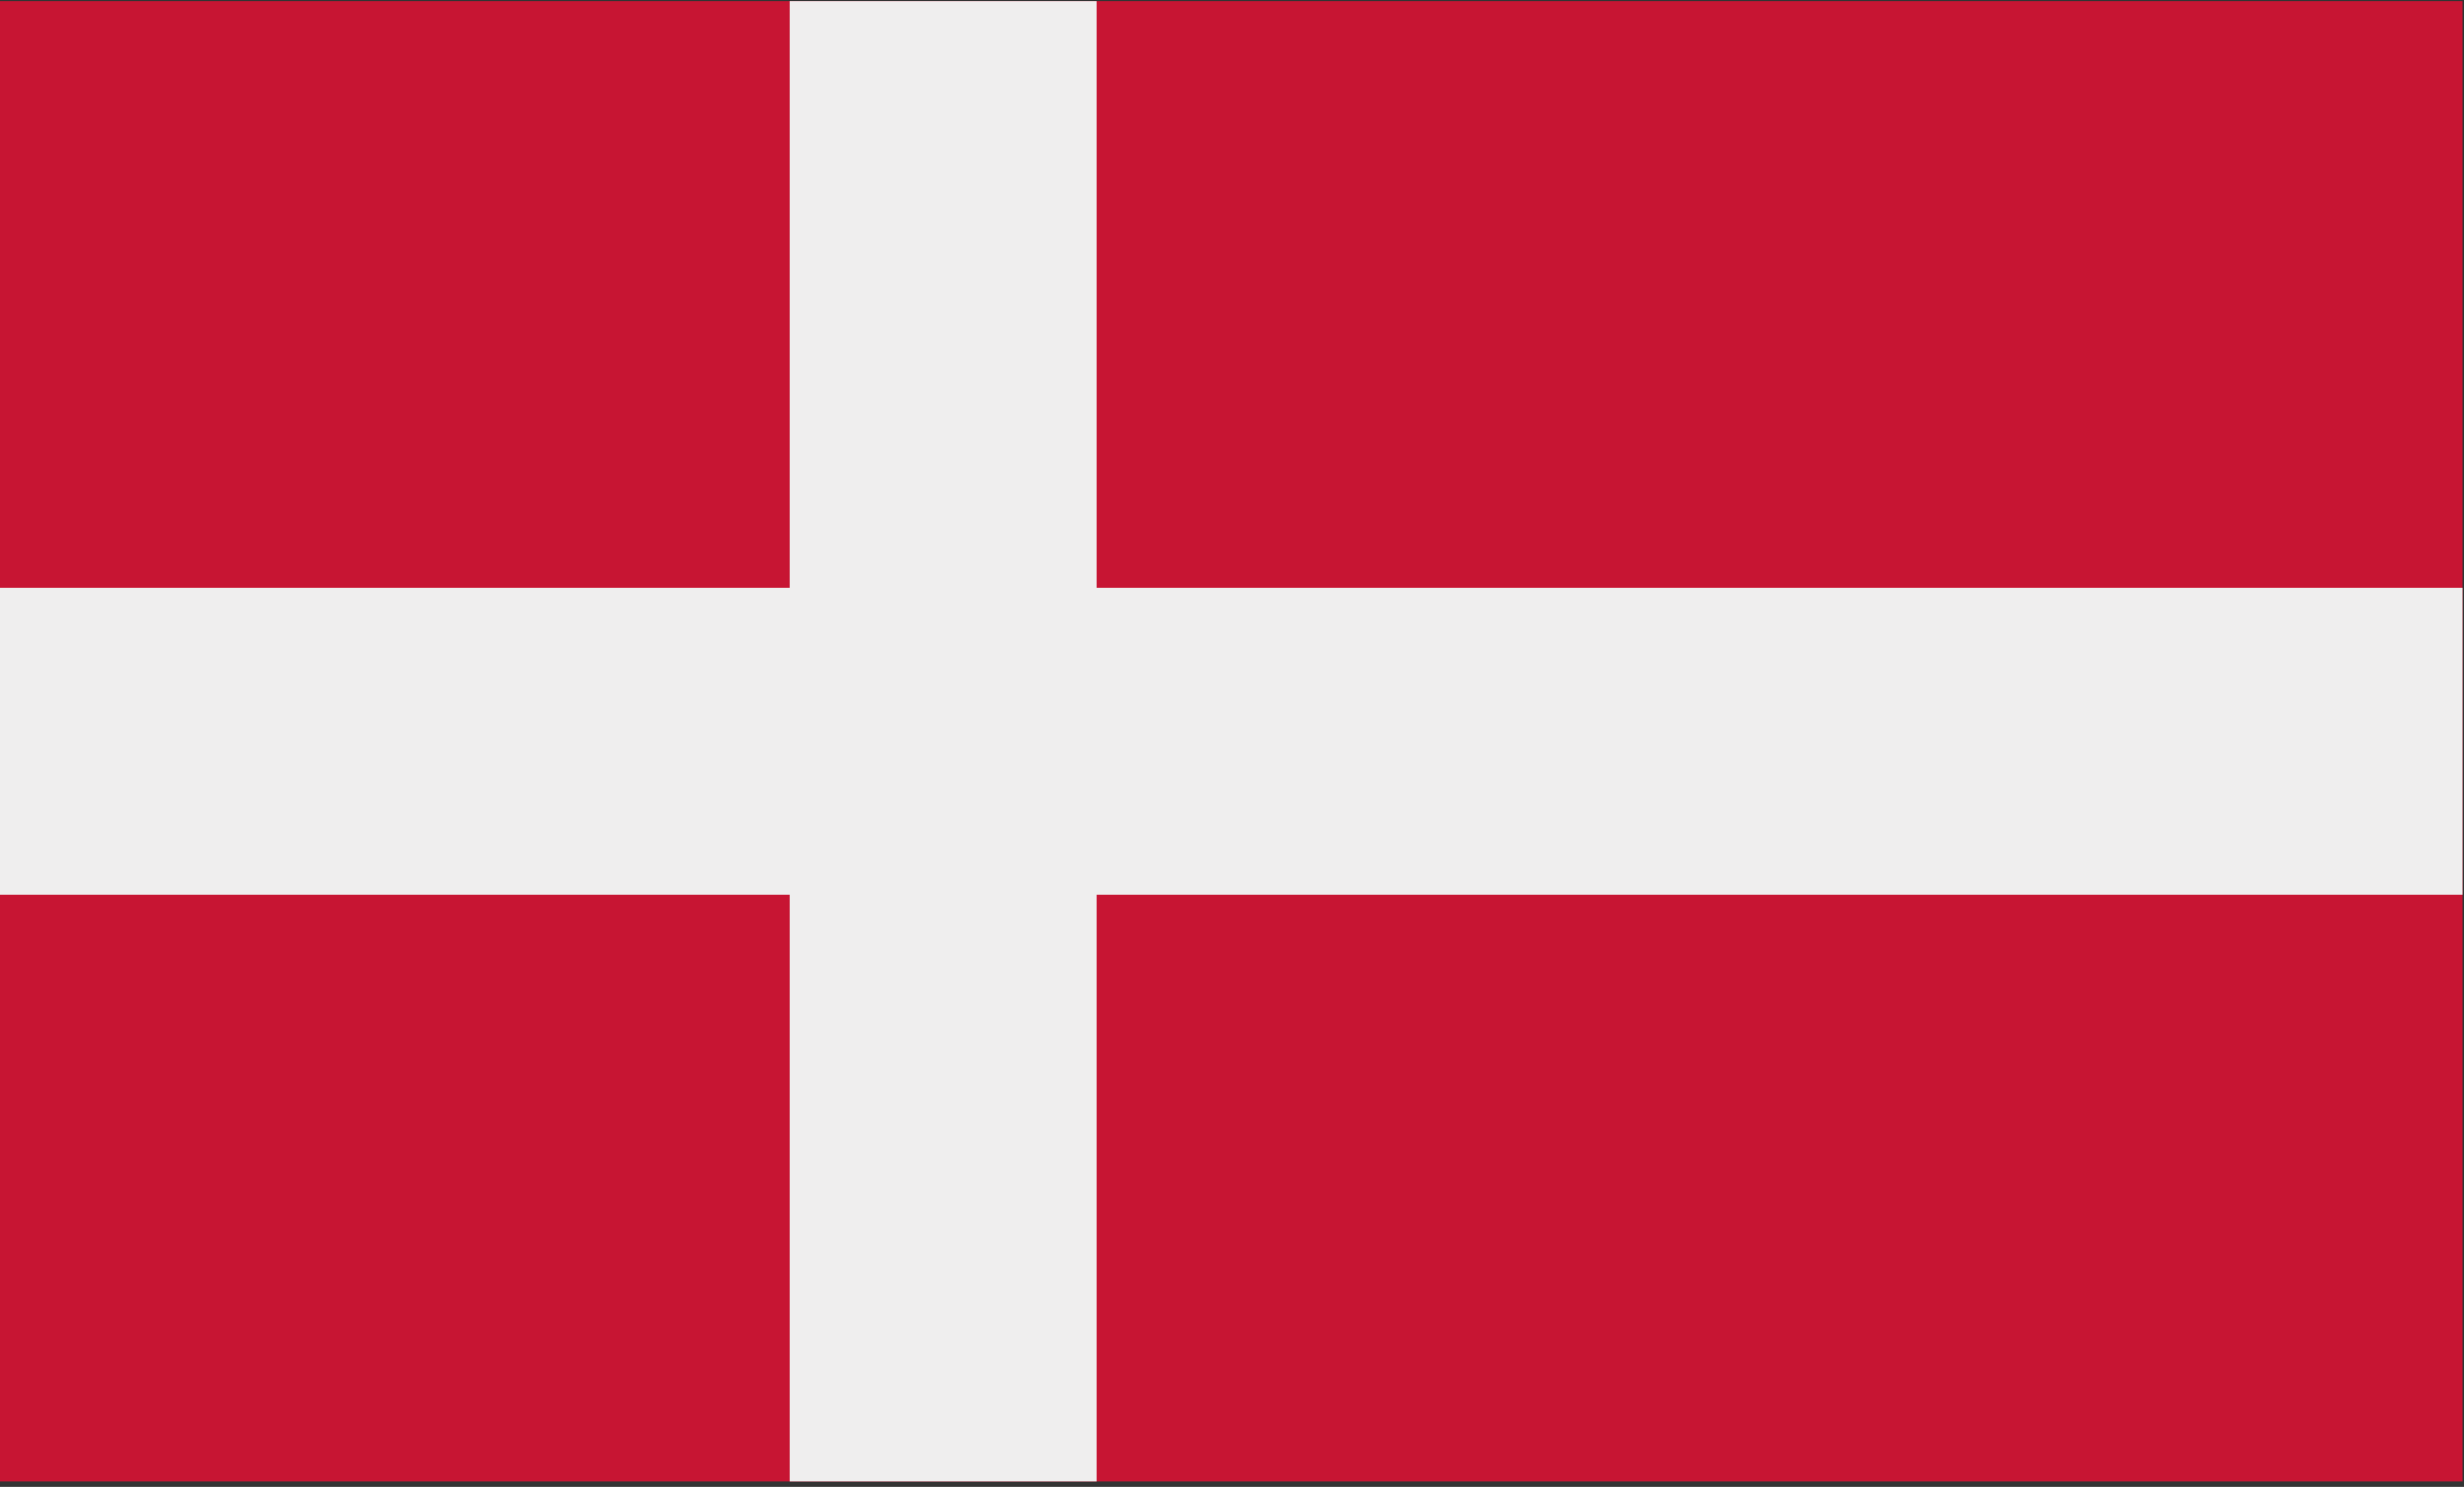
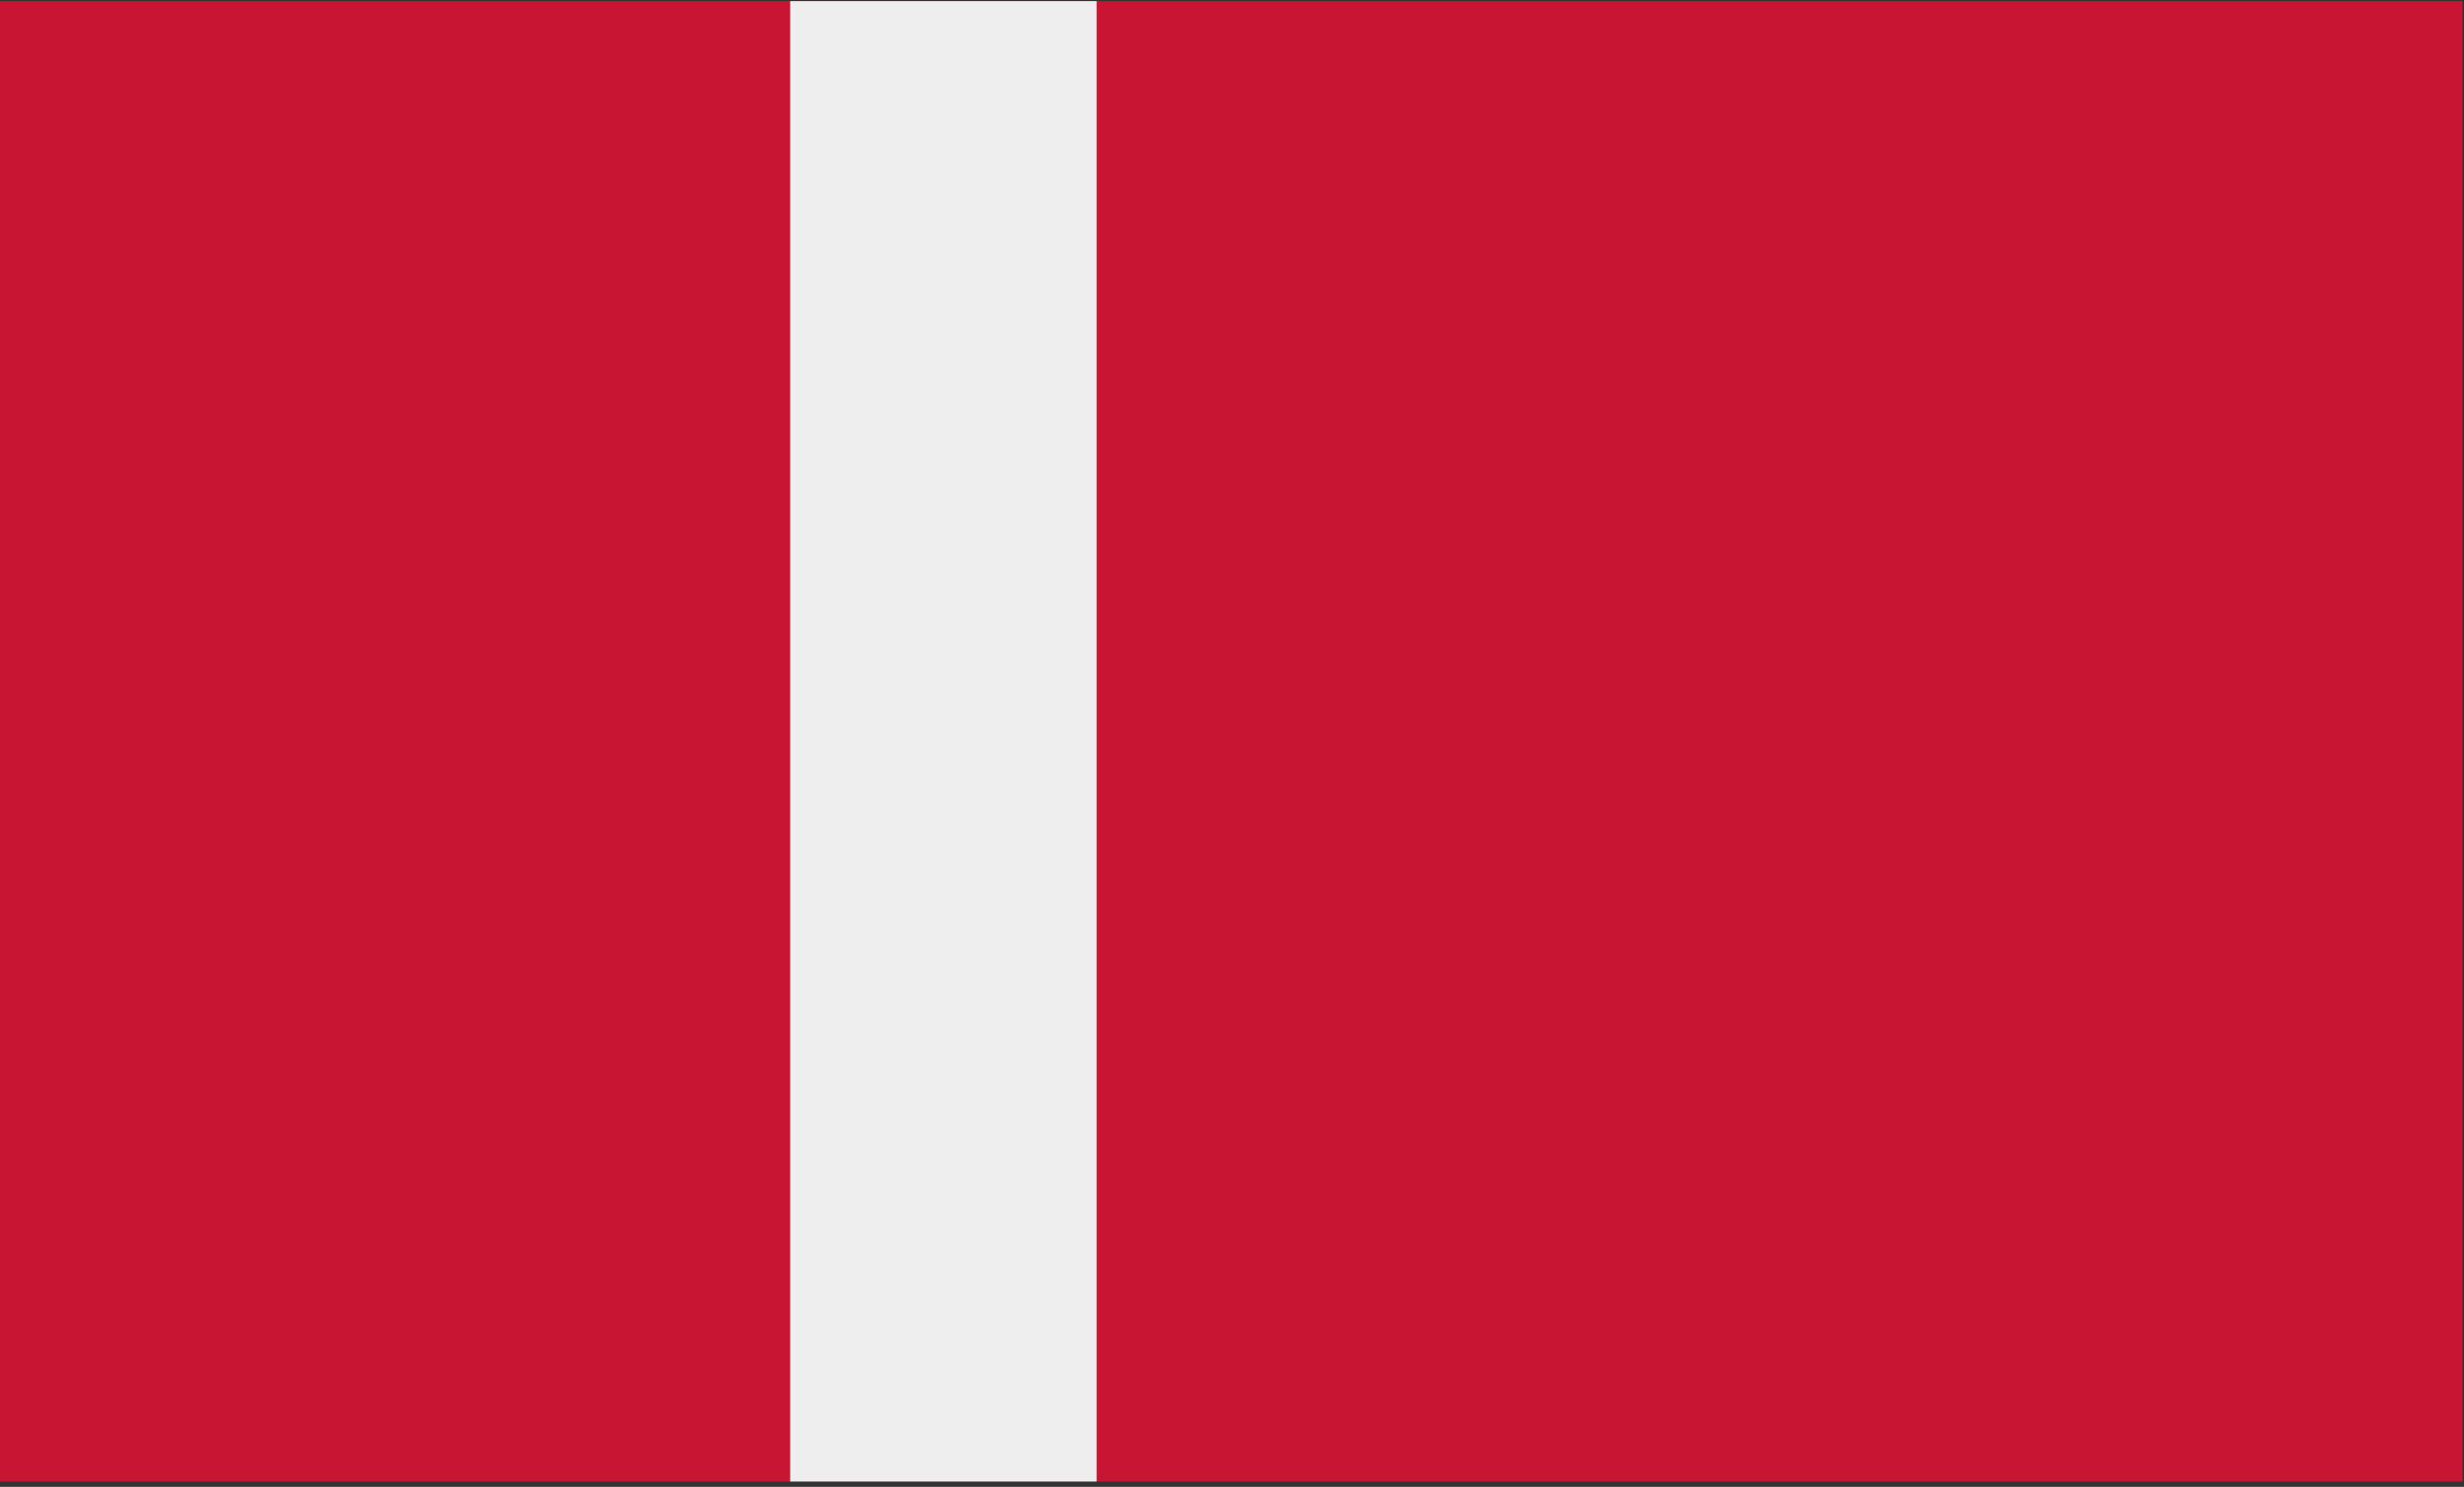
<svg xmlns="http://www.w3.org/2000/svg" id="drapeaux" viewBox="0 0 219.5 132.48">
  <rect x="0" y="0" width="219.5" height="132.48" fill="#333333" stroke="none" />
  <defs>
    <style>
      .cls-1 {
        fill: #efeeee;
      }

      .cls-1, .cls-2 {
        stroke-width: 0px;
      }

      .cls-2 {
        fill: #c71533;
      }
    </style>
  </defs>
  <rect class="cls-2" x="-.13" y=".1" width="219.5" height="131.9" />
  <rect class="cls-1" x="70.39" y=".1" width="27.3" height="131.9" />
-   <rect class="cls-1" x="-.13" y="52.4" width="219.5" height="27.3" />
</svg>